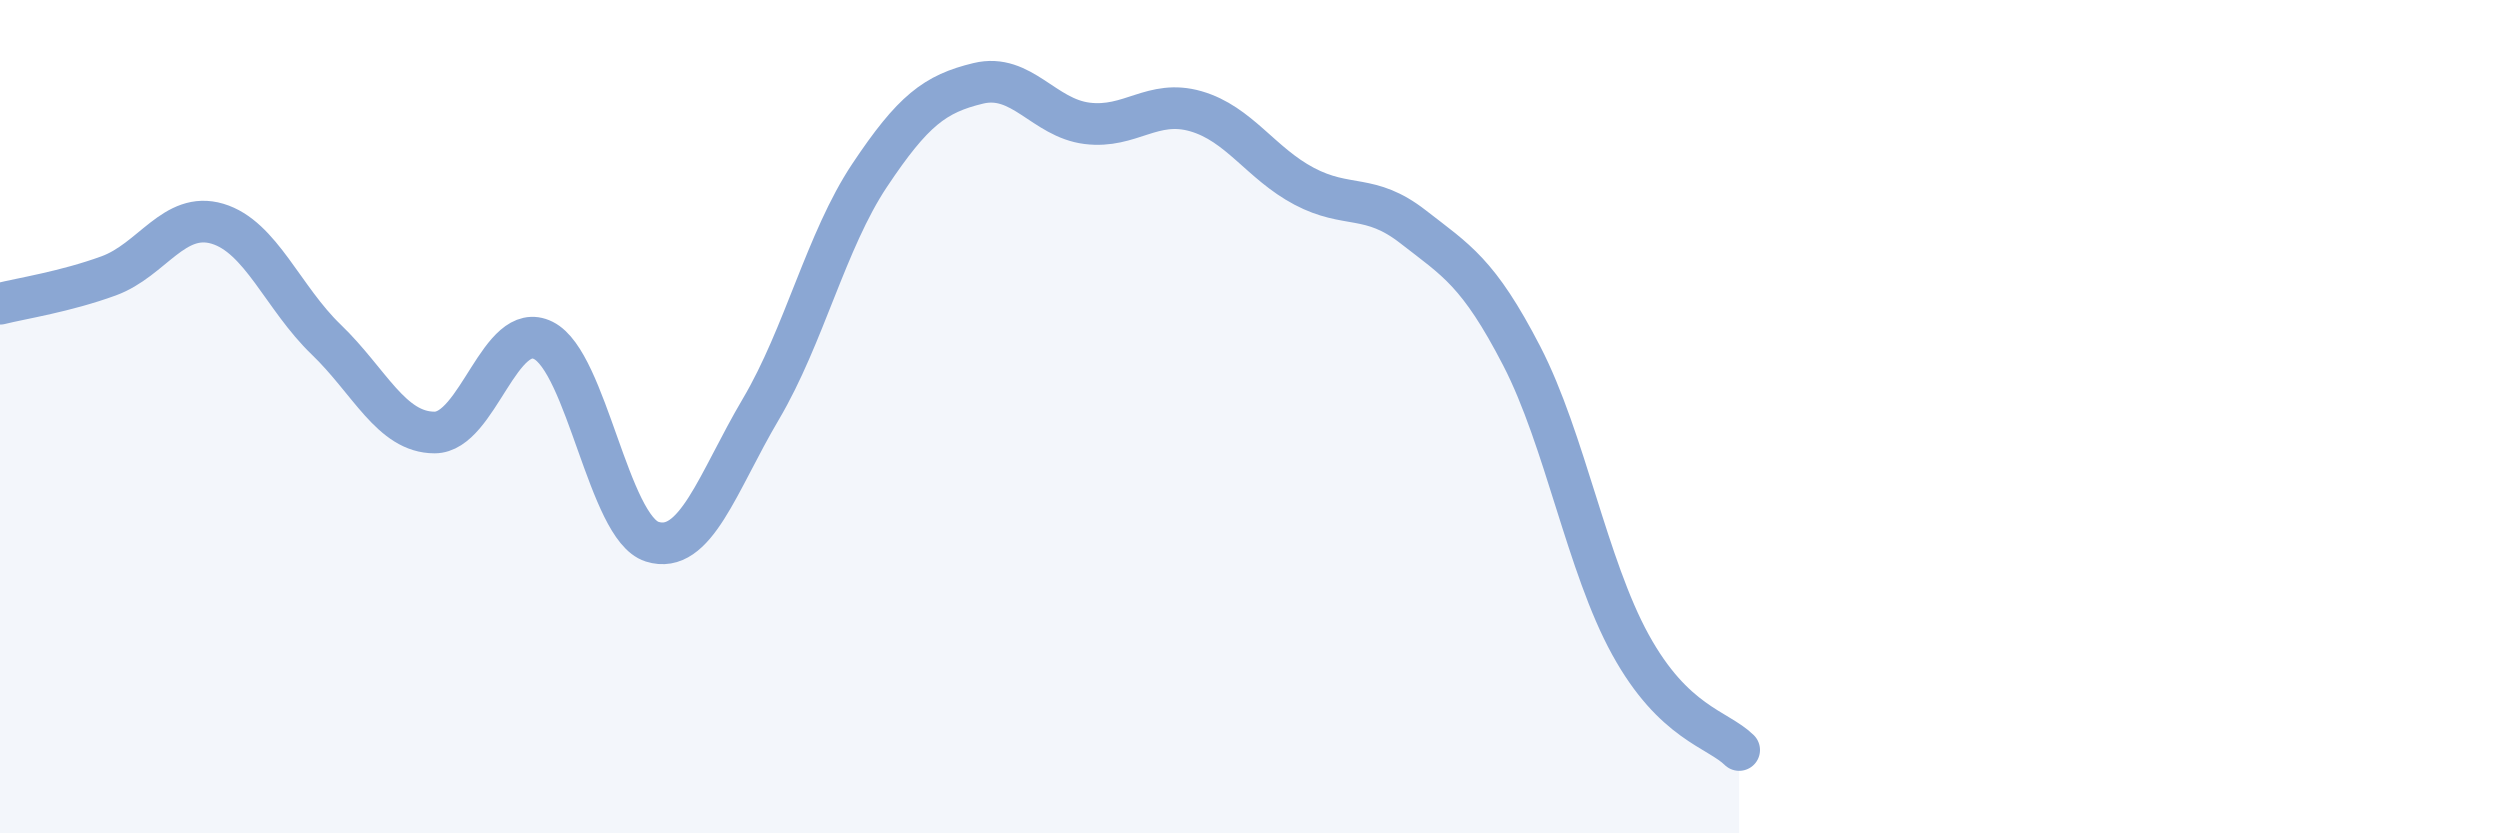
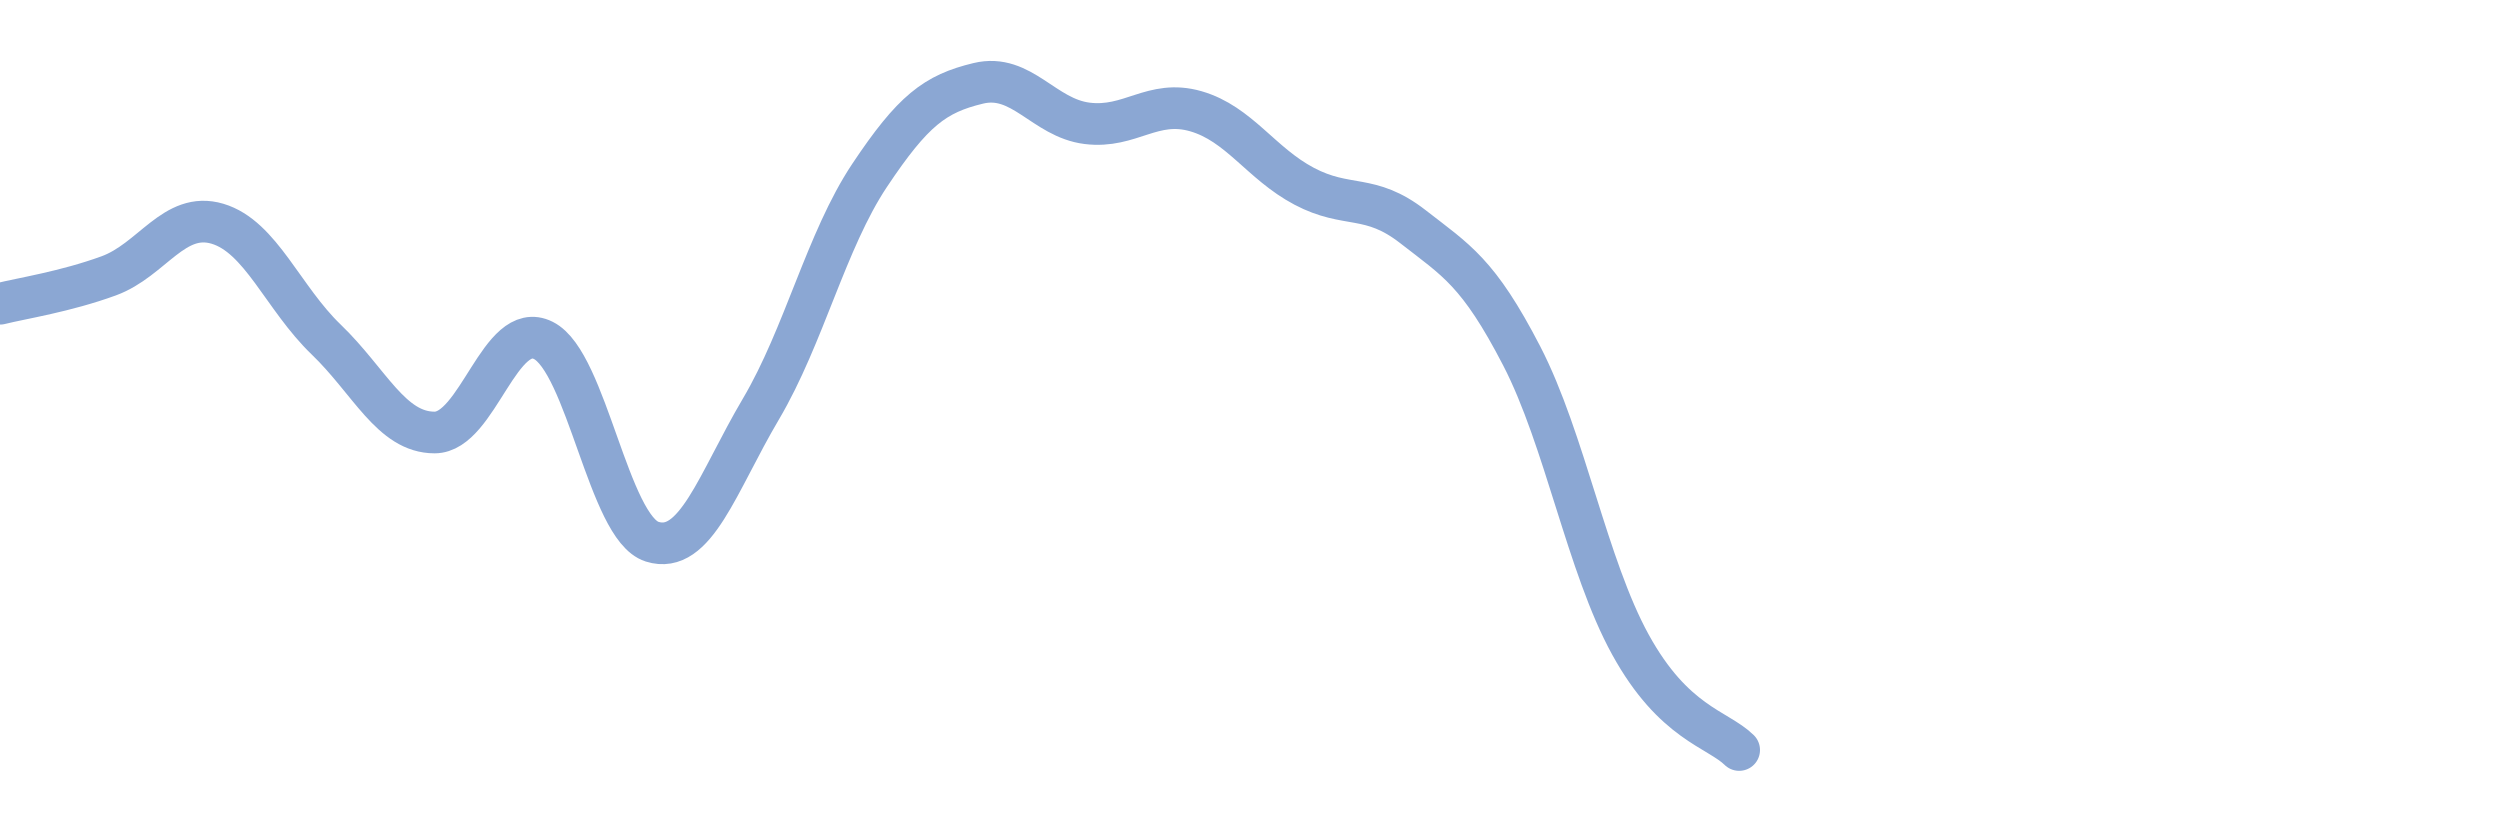
<svg xmlns="http://www.w3.org/2000/svg" width="60" height="20" viewBox="0 0 60 20">
-   <path d="M 0,7.29 C 0.52,7.16 1.57,7 2.61,6.62 C 3.65,6.24 4.18,5.06 5.22,5.37 C 6.26,5.68 6.79,7.15 7.83,8.15 C 8.87,9.15 9.39,10.38 10.43,10.38 C 11.47,10.38 12,7.65 13.04,8.17 C 14.08,8.69 14.61,12.67 15.65,13 C 16.69,13.33 17.22,11.58 18.26,9.82 C 19.3,8.06 19.83,5.77 20.87,4.21 C 21.91,2.65 22.44,2.25 23.48,2 C 24.52,1.75 25.05,2.83 26.09,2.96 C 27.13,3.09 27.66,2.37 28.7,2.67 C 29.74,2.97 30.26,3.92 31.3,4.47 C 32.34,5.02 32.87,4.63 33.91,5.44 C 34.95,6.25 35.48,6.53 36.52,8.54 C 37.56,10.55 38.09,13.58 39.13,15.47 C 40.17,17.36 41.22,17.49 41.74,18L41.74 20L0 20Z" fill="#8ba7d3" opacity="0.1" stroke-linecap="round" stroke-linejoin="round" />
  <path d="M 0,7.29 C 0.52,7.16 1.57,7 2.61,6.62 C 3.65,6.24 4.18,5.06 5.22,5.37 C 6.26,5.68 6.79,7.15 7.83,8.15 C 8.87,9.15 9.39,10.38 10.43,10.38 C 11.47,10.38 12,7.65 13.04,8.17 C 14.08,8.69 14.61,12.67 15.65,13 C 16.69,13.33 17.22,11.58 18.26,9.82 C 19.3,8.06 19.83,5.77 20.87,4.21 C 21.91,2.65 22.44,2.25 23.48,2 C 24.52,1.75 25.05,2.83 26.09,2.96 C 27.13,3.09 27.66,2.37 28.7,2.67 C 29.74,2.97 30.26,3.92 31.3,4.47 C 32.34,5.02 32.87,4.63 33.91,5.44 C 34.95,6.25 35.48,6.53 36.52,8.54 C 37.56,10.55 38.09,13.58 39.13,15.47 C 40.17,17.36 41.22,17.49 41.74,18" stroke="#8ba7d3" stroke-width="1" fill="none" stroke-linecap="round" stroke-linejoin="round" />
</svg>